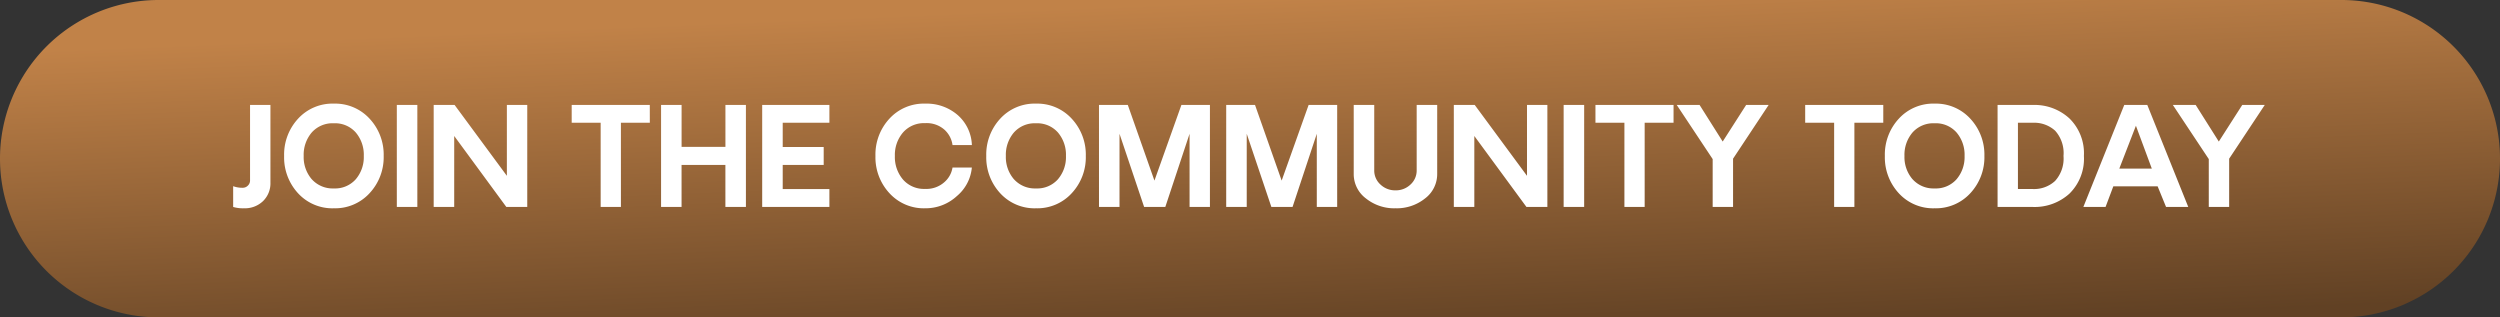
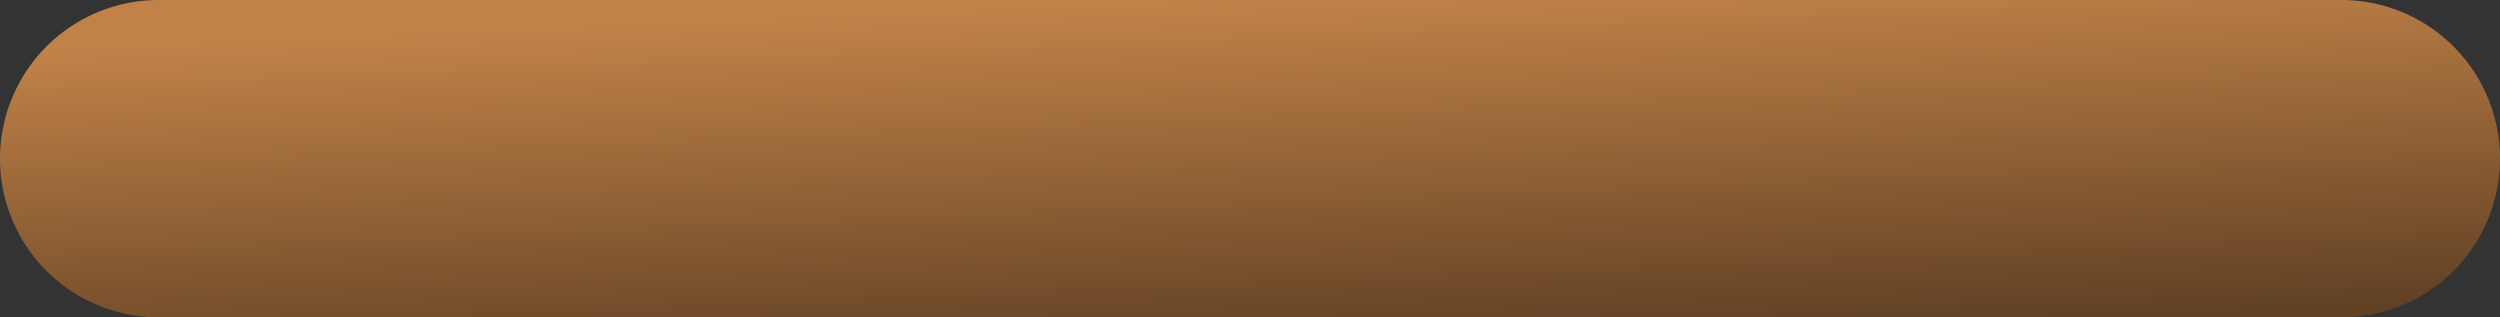
<svg xmlns="http://www.w3.org/2000/svg" width="386" height="49" viewBox="0 0 386 49">
  <rect x="0" y="0" width="386" height="49" fill="#333333" stroke="none" />
  <defs>
    <linearGradient id="linear-gradient" x1="0.5" x2="0.828" y2="1" gradientUnits="objectBoundingBox">
      <stop offset="0" stop-color="#c18248" />
      <stop offset="1" stop-color="#614124" />
    </linearGradient>
  </defs>
  <g id="Group_280" data-name="Group 280" transform="translate(3557 -13373)">
    <path id="Path_598" data-name="Path 598" d="M24.5,0h337a24.5,24.5,0,0,1,0,49H24.5a24.5,24.5,0,0,1,0-49Z" transform="translate(-3557 13373)" fill="url(#linear-gradient)" />
-     <path id="Path_599" data-name="Path 599" d="M-154.788.205A5.385,5.385,0,0,1-156.469,0V-3.209A4.056,4.056,0,0,0-155-2.963a1.1,1.1,0,0,0,.8-.333,1.077,1.077,0,0,0,.338-.795V-15.75h3.148V-3.784A3.828,3.828,0,0,1-151.86-.9,4.044,4.044,0,0,1-154.788.205Zm13.863,0a7.188,7.188,0,0,1-5.532-2.328A8.163,8.163,0,0,1-148.6-7.875a8.152,8.152,0,0,1,2.153-5.752,7.192,7.192,0,0,1,5.527-2.328,7.2,7.2,0,0,1,5.527,2.338,8.14,8.14,0,0,1,2.164,5.742A8.14,8.14,0,0,1-135.4-2.133,7.2,7.2,0,0,1-140.925.205Zm-3.4-4.481a4.331,4.331,0,0,0,3.4,1.415,4.269,4.269,0,0,0,3.384-1.415,5.26,5.26,0,0,0,1.241-3.6,5.309,5.309,0,0,0-1.241-3.625,4.261,4.261,0,0,0-3.384-1.42,4.3,4.3,0,0,0-3.409,1.42,5.3,5.3,0,0,0-1.246,3.625A5.233,5.233,0,0,0-144.329-4.276ZM-131.2-15.75h3.168V0H-131.2Zm20.139,0V0h-3.23l-8.049-10.961V0h-3.168V-15.75h3.23l8.07,10.941V-15.75ZM-92.136-13H-96.6V0h-3.127V-13H-104.2V-15.75h12.059ZM-77.3-15.75V0h-3.168V-6.491h-6.768V0H-90.4V-15.75h3.168v6.47h6.768v-6.47ZM-71.618-13v3.743h6.327v2.769h-6.327v3.722h7.208V0H-74.787V-15.75H-64.41V-13ZM-49.624.205a7.181,7.181,0,0,1-5.522-2.338A8.151,8.151,0,0,1-57.3-7.875a8.152,8.152,0,0,1,2.153-5.752,7.192,7.192,0,0,1,5.527-2.328,7.311,7.311,0,0,1,5.03,1.774,6.442,6.442,0,0,1,2.179,4.625H-45.4a3.9,3.9,0,0,0-1.225-2.353,4.128,4.128,0,0,0-3-1.031,4.3,4.3,0,0,0-3.42,1.441A5.317,5.317,0,0,0-54.3-7.875,5.346,5.346,0,0,0-53.043-4.23a4.3,4.3,0,0,0,3.42,1.441A4.162,4.162,0,0,0-46.671-3.82,3.765,3.765,0,0,0-45.4-6.091h2.984a6.5,6.5,0,0,1-2.312,4.409A7.114,7.114,0,0,1-49.624.205Zm17.114,0a7.188,7.188,0,0,1-5.532-2.328A8.163,8.163,0,0,1-40.19-7.875a8.152,8.152,0,0,1,2.153-5.752,7.192,7.192,0,0,1,5.527-2.328,7.2,7.2,0,0,1,5.527,2.338A8.14,8.14,0,0,1-24.82-7.875a8.14,8.14,0,0,1-2.164,5.742A7.2,7.2,0,0,1-32.51.205Zm-3.4-4.481a4.331,4.331,0,0,0,3.4,1.415,4.269,4.269,0,0,0,3.384-1.415,5.26,5.26,0,0,0,1.241-3.6A5.309,5.309,0,0,0-29.126-11.5a4.261,4.261,0,0,0-3.384-1.42,4.3,4.3,0,0,0-3.409,1.42,5.3,5.3,0,0,0-1.246,3.625A5.233,5.233,0,0,0-35.914-4.276ZM-5.655-15.75V0H-8.8V-11.3L-12.546,0h-3.271l-3.8-11.3V0h-3.168V-15.75h4.45l4.112,11.679,4.163-11.679Zm19.646,0V0H10.844V-11.3L7.1,0H3.83L.026-11.3V0H-3.143V-15.75h4.45L5.419-4.071,9.582-15.75ZM27.568-1.323A6.984,6.984,0,0,1,22.994.205a6.989,6.989,0,0,1-4.578-1.533,4.688,4.688,0,0,1-1.871-3.758V-15.75h3.168v10.1a2.889,2.889,0,0,0,.959,2.184,3.266,3.266,0,0,0,2.323.9,3.248,3.248,0,0,0,2.317-.9,2.9,2.9,0,0,0,.954-2.184v-10.1h3.168V-5.086A4.707,4.707,0,0,1,27.568-1.323ZM46.445-15.75V0h-3.23L35.166-10.961V0H32V-15.75h3.23L43.3-4.809V-15.75Zm2.512,0h3.168V0H48.957ZM65.927-13h-4.46V0H58.34V-13H53.869V-15.75H65.927Zm9.188,5.547V0H71.967V-7.393L66.42-15.75h3.527l3.568,5.65,3.62-5.65h3.476ZM98.309-13h-4.46V0H90.721V-13H86.251V-15.75H98.309ZM106.236.205A7.188,7.188,0,0,1,100.7-2.123a8.163,8.163,0,0,1-2.148-5.752,8.152,8.152,0,0,1,2.153-5.752,7.192,7.192,0,0,1,5.527-2.328,7.2,7.2,0,0,1,5.527,2.338,8.14,8.14,0,0,1,2.164,5.742,8.14,8.14,0,0,1-2.164,5.742A7.2,7.2,0,0,1,106.236.205Zm-3.4-4.481a4.331,4.331,0,0,0,3.4,1.415,4.269,4.269,0,0,0,3.384-1.415,5.26,5.26,0,0,0,1.241-3.6,5.309,5.309,0,0,0-1.241-3.625,4.261,4.261,0,0,0-3.384-1.42,4.3,4.3,0,0,0-3.409,1.42,5.3,5.3,0,0,0-1.246,3.625A5.233,5.233,0,0,0,102.831-4.276ZM115.956-15.75h5.455a7.952,7.952,0,0,1,5.64,2.082,7.527,7.527,0,0,1,2.235,5.793,7.535,7.535,0,0,1-2.225,5.809A7.977,7.977,0,0,1,121.411,0h-5.455Zm5.435,12.981a4.765,4.765,0,0,0,3.445-1.251,5.124,5.124,0,0,0,1.3-3.855,5.168,5.168,0,0,0-1.292-3.9A4.8,4.8,0,0,0,121.391-13H119.1V-2.769Zm19.277-.42h-6.839L132.629,0H129.2l6.316-15.75h3.558L145.4,0H141.97Zm-.9-2.738-2.451-6.614-2.563,6.614Zm11.946-1.528V0h-3.148V-7.393l-5.547-8.357h3.527l3.568,5.65,3.62-5.65h3.476Z" transform="translate(-3364.531 13404.955)" fill="#fff" />
  </g>
</svg>